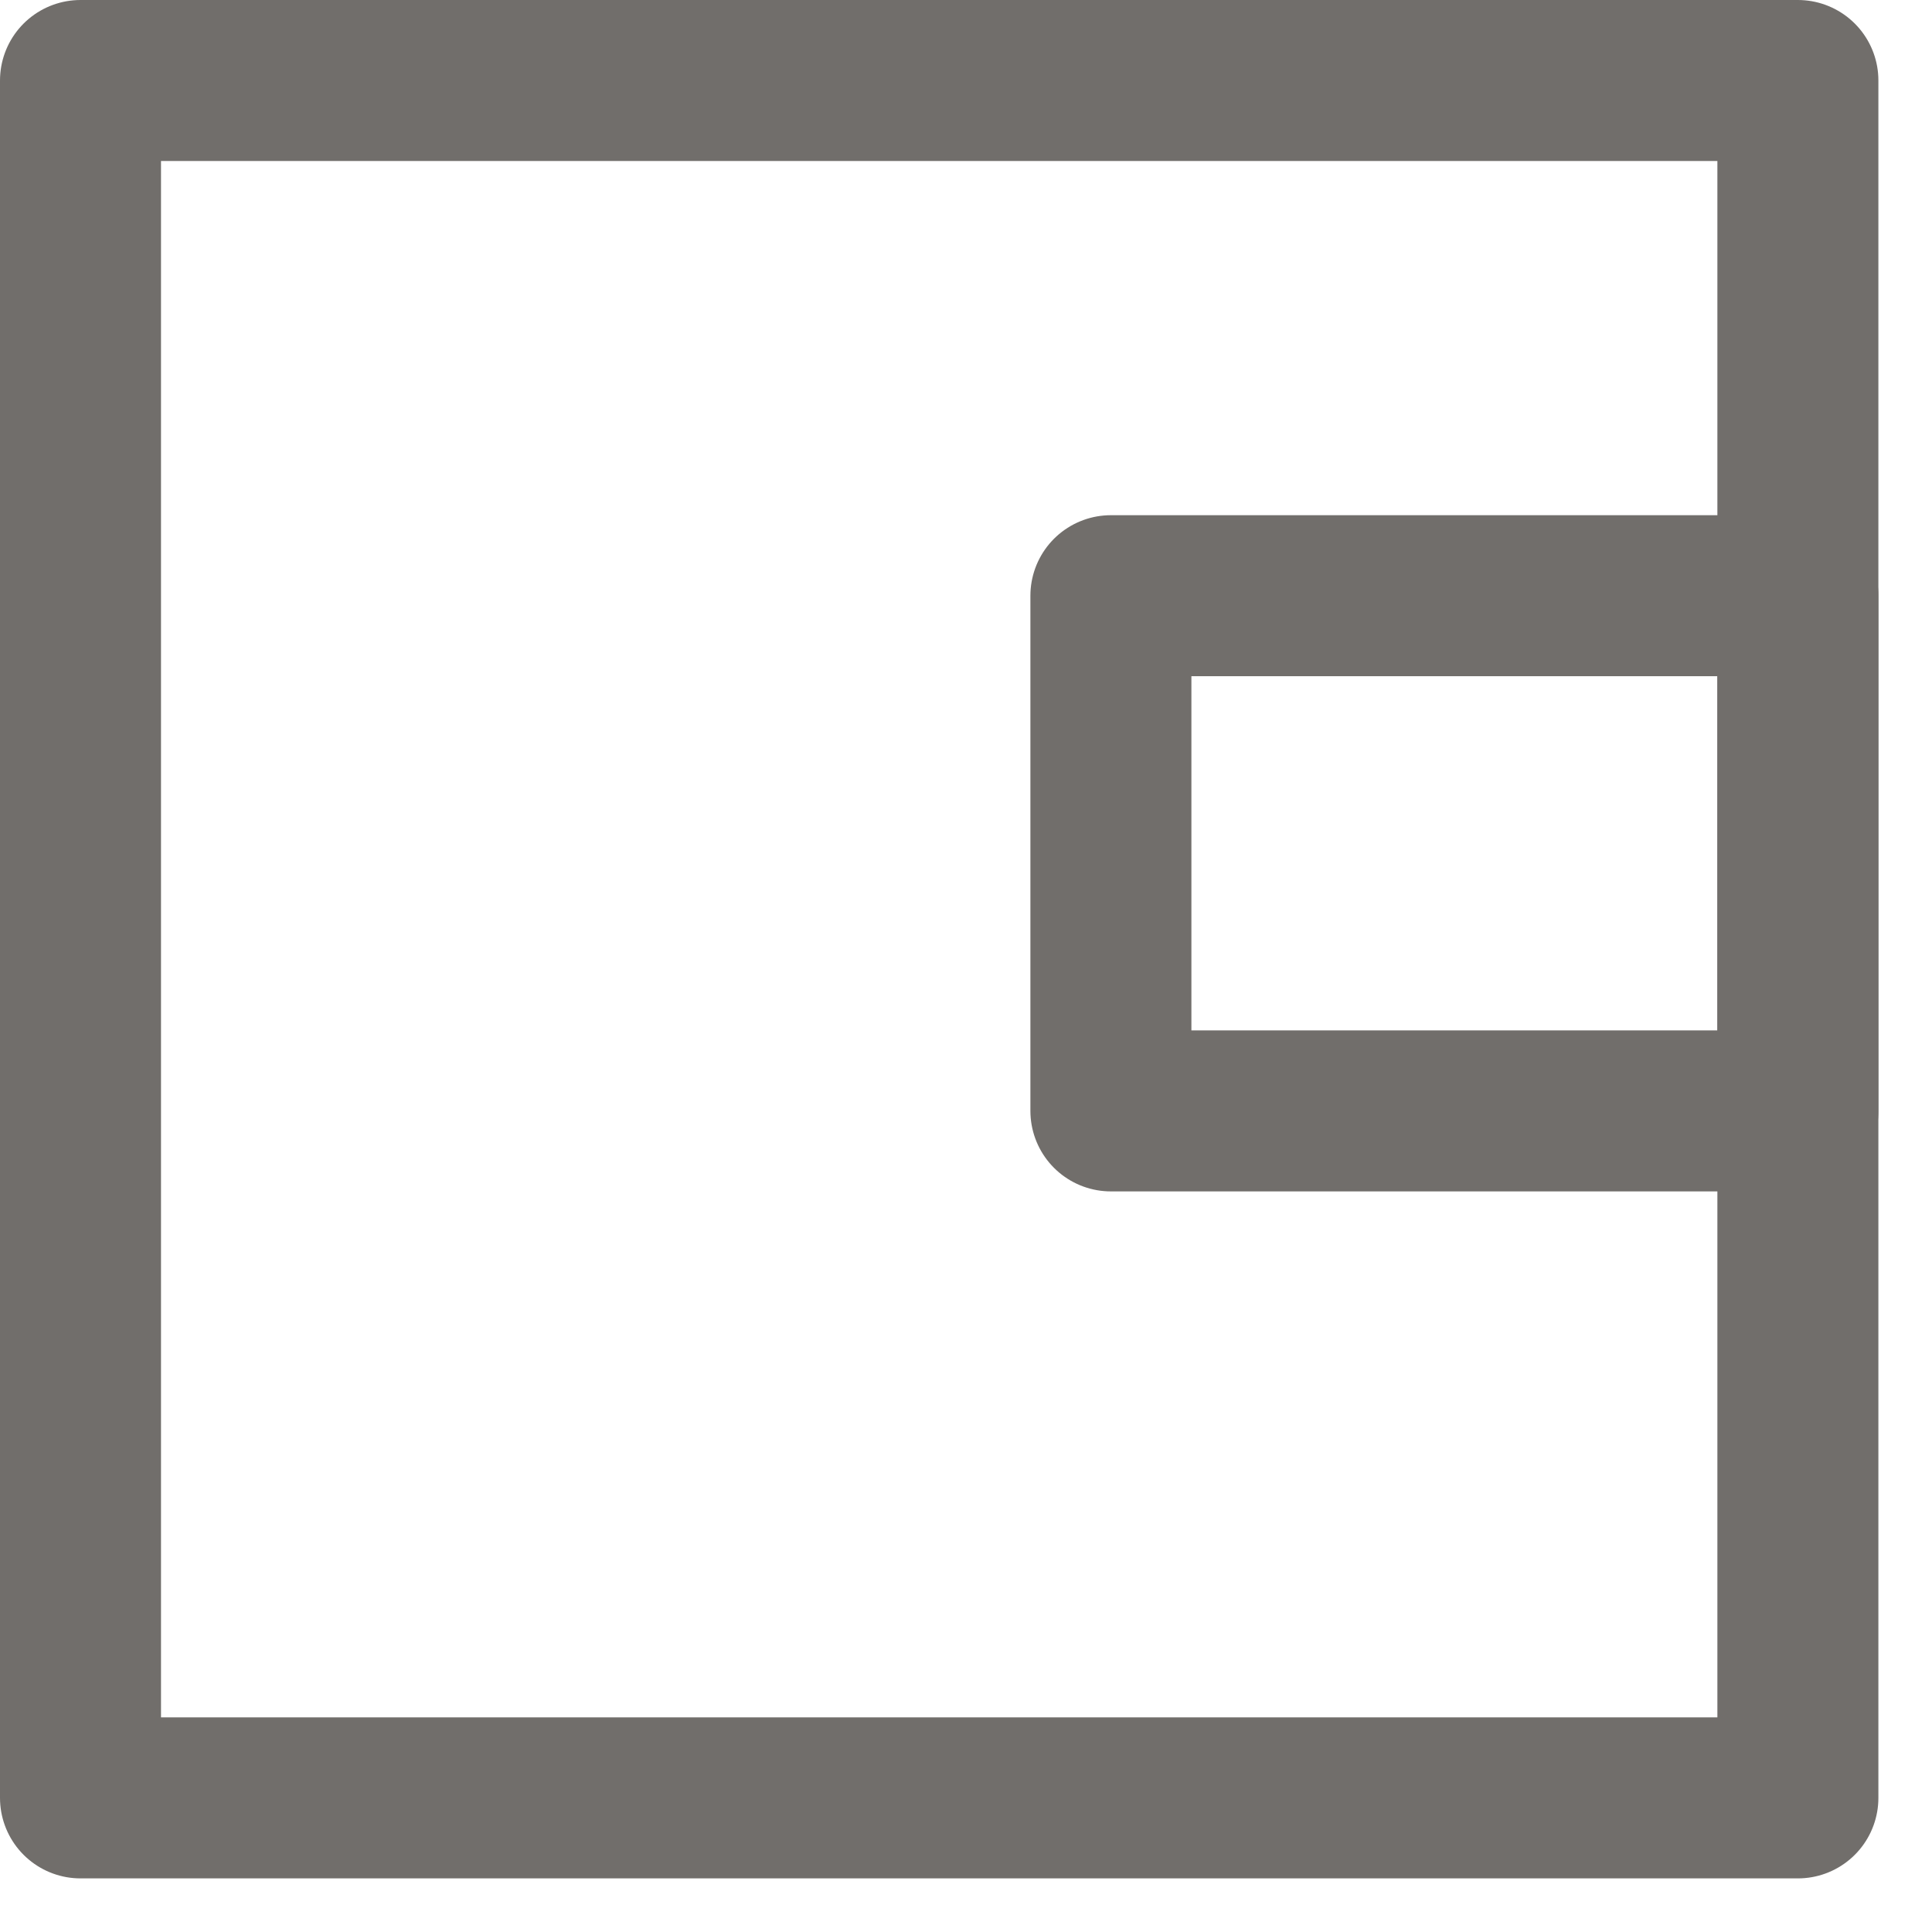
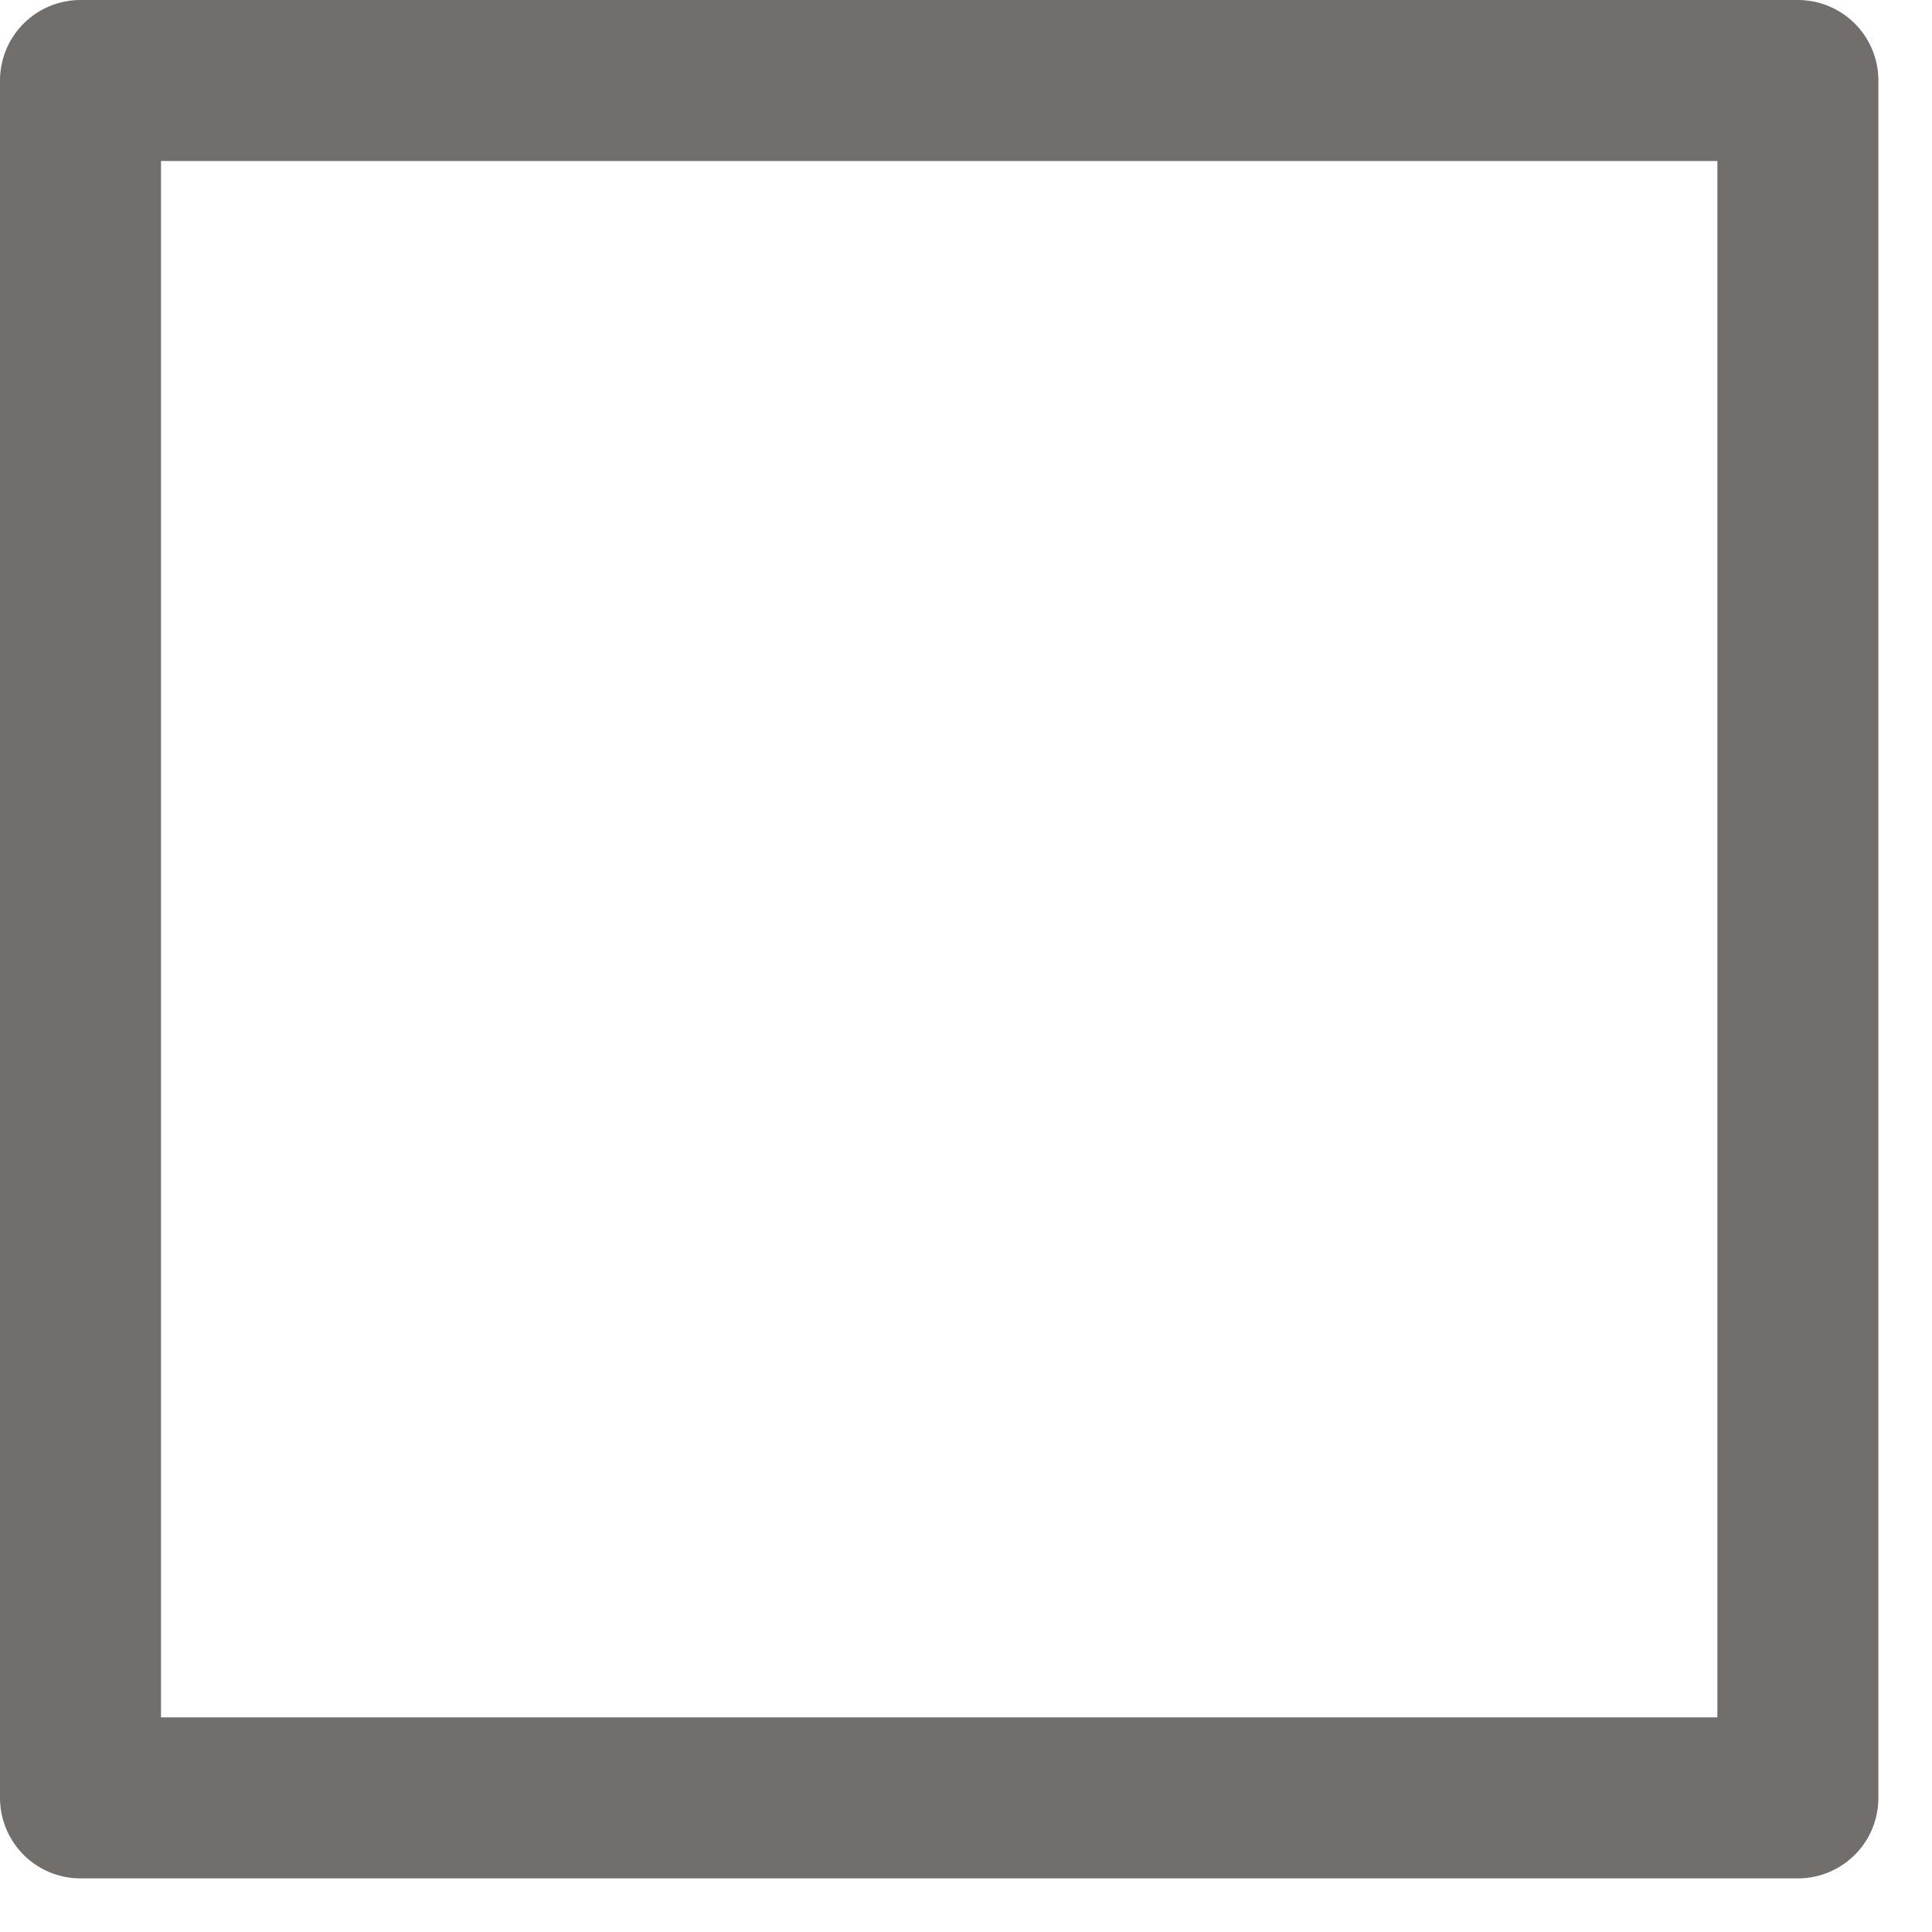
<svg xmlns="http://www.w3.org/2000/svg" width="12" height="12" viewBox="0 0 12 12" fill="none">
  <path d="M0.5 0.5H11.167V11.167H0.5V0.5Z" stroke="#716E6B" stroke-linejoin="round" />
-   <path d="M6.9 3.7H11.167V6.9H6.9V3.7Z" stroke="#716E6B" stroke-linejoin="round" />
</svg>